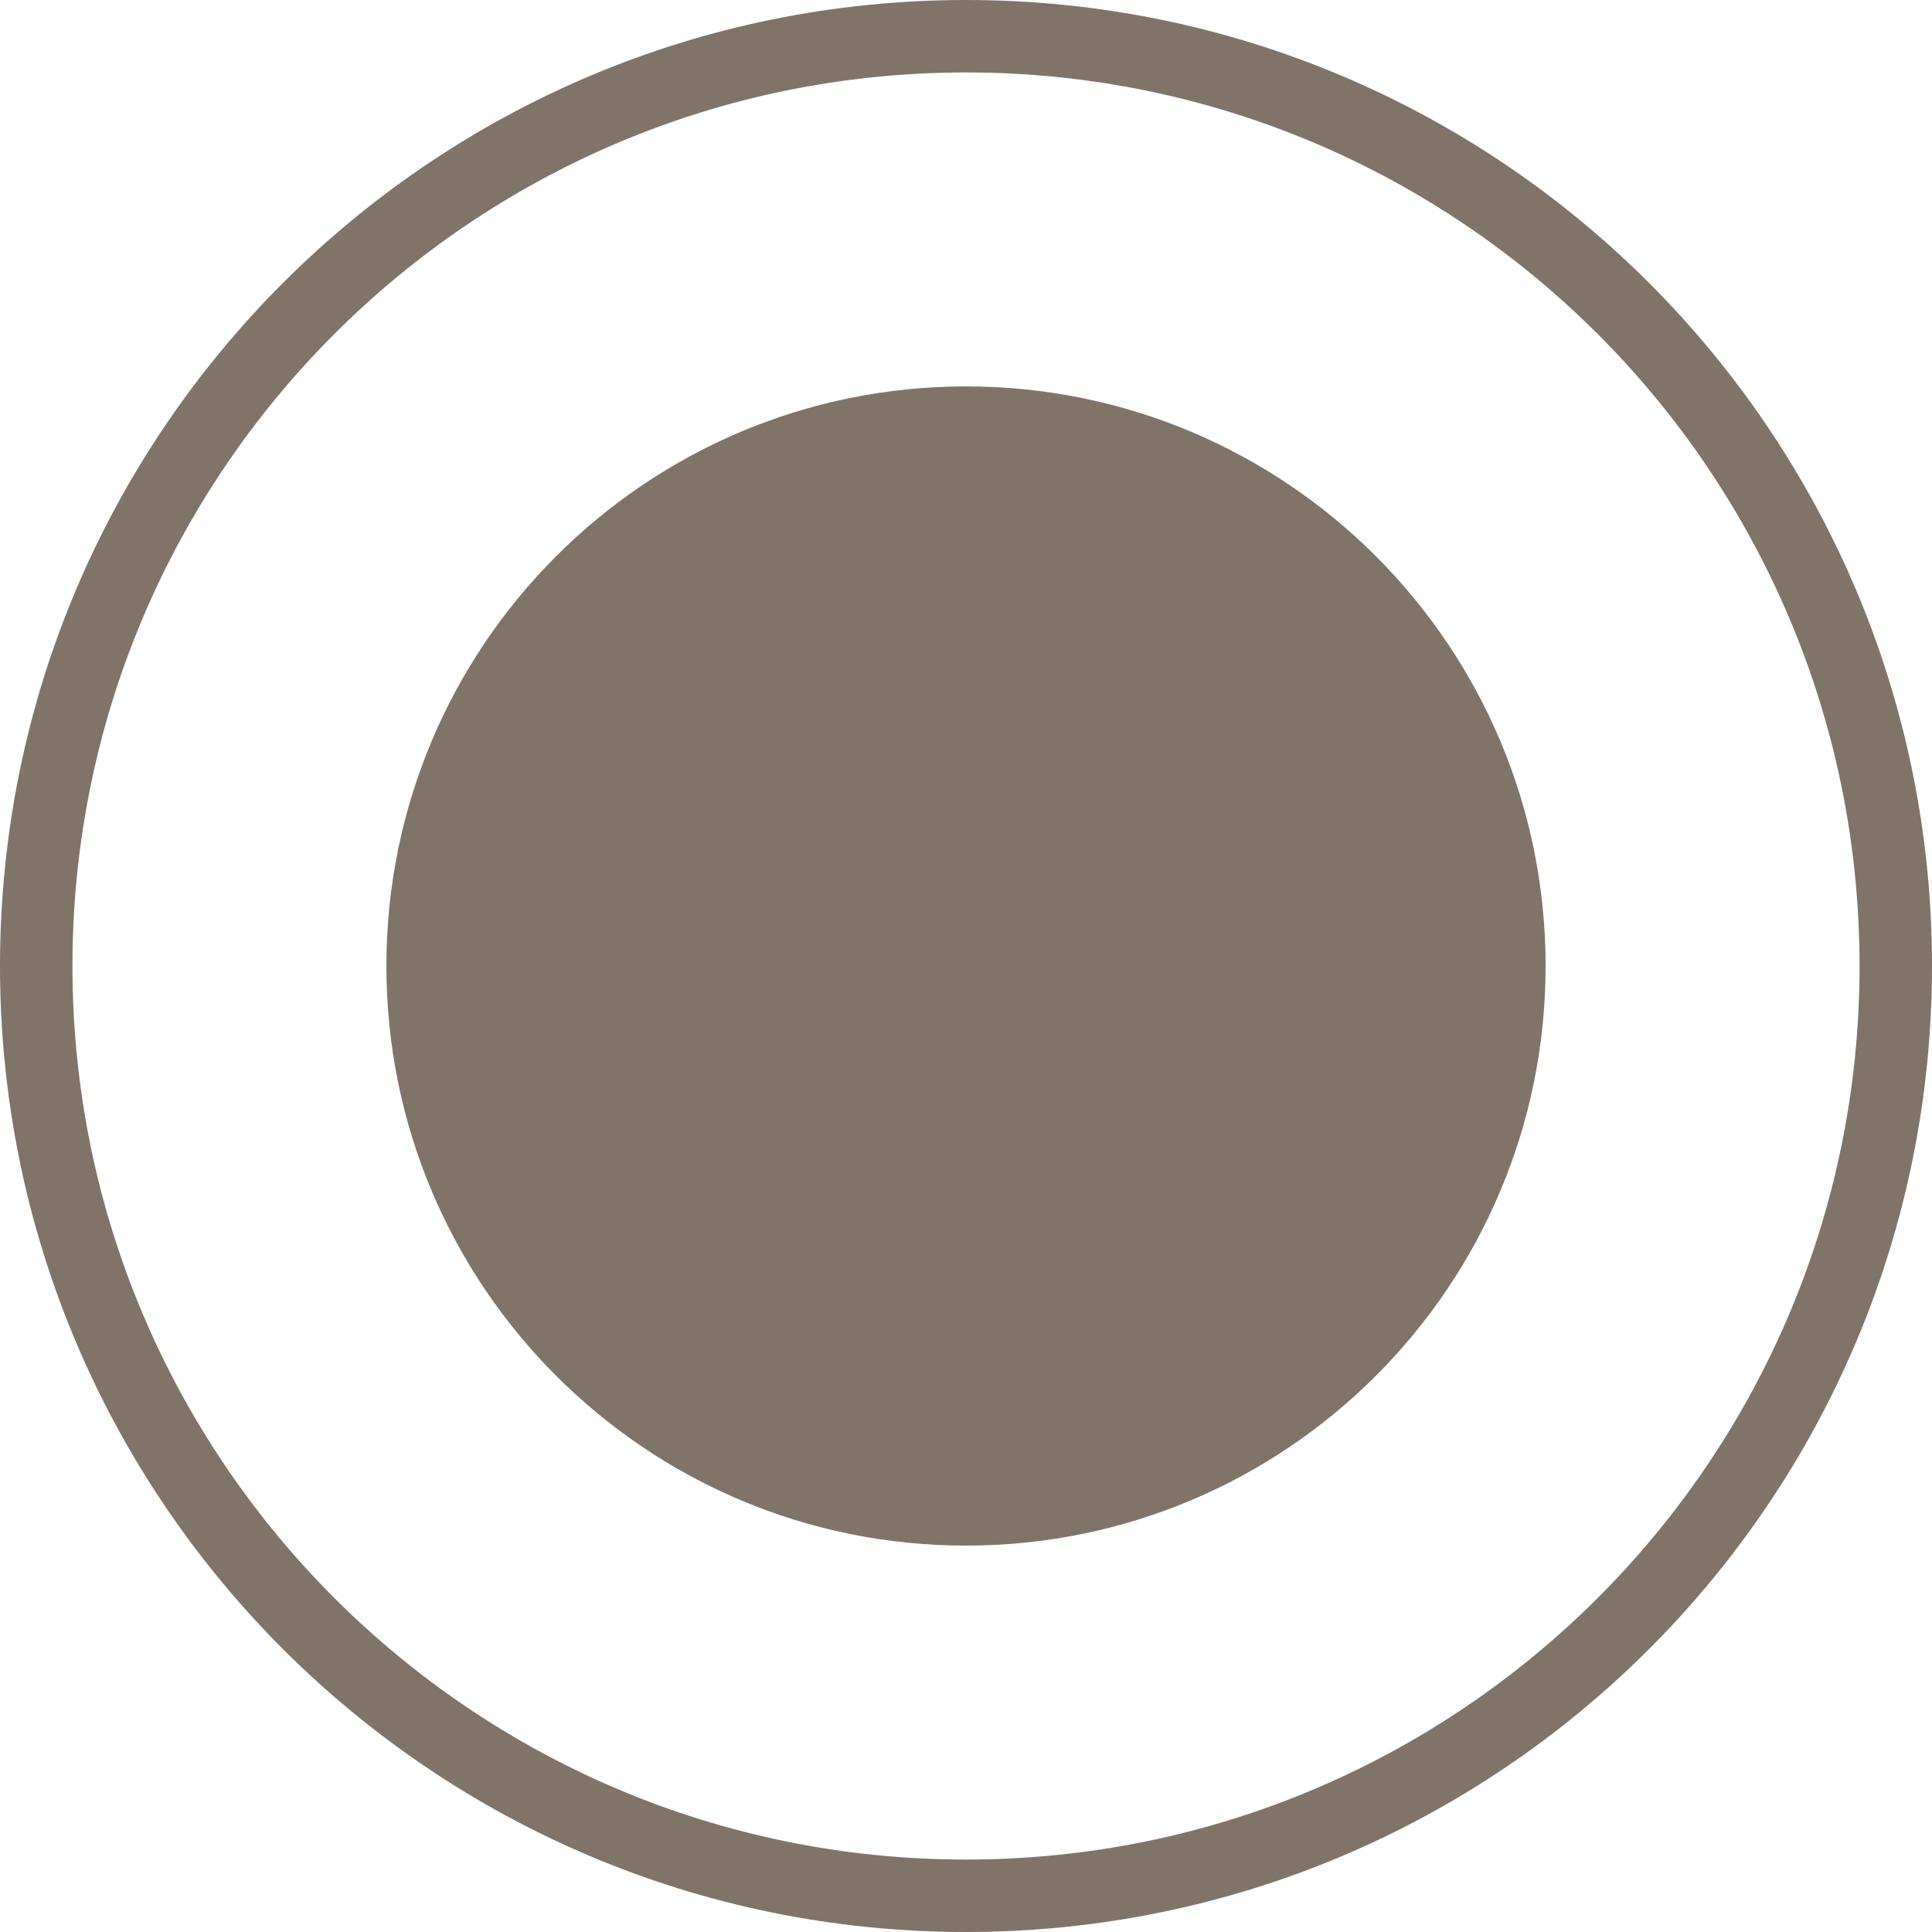
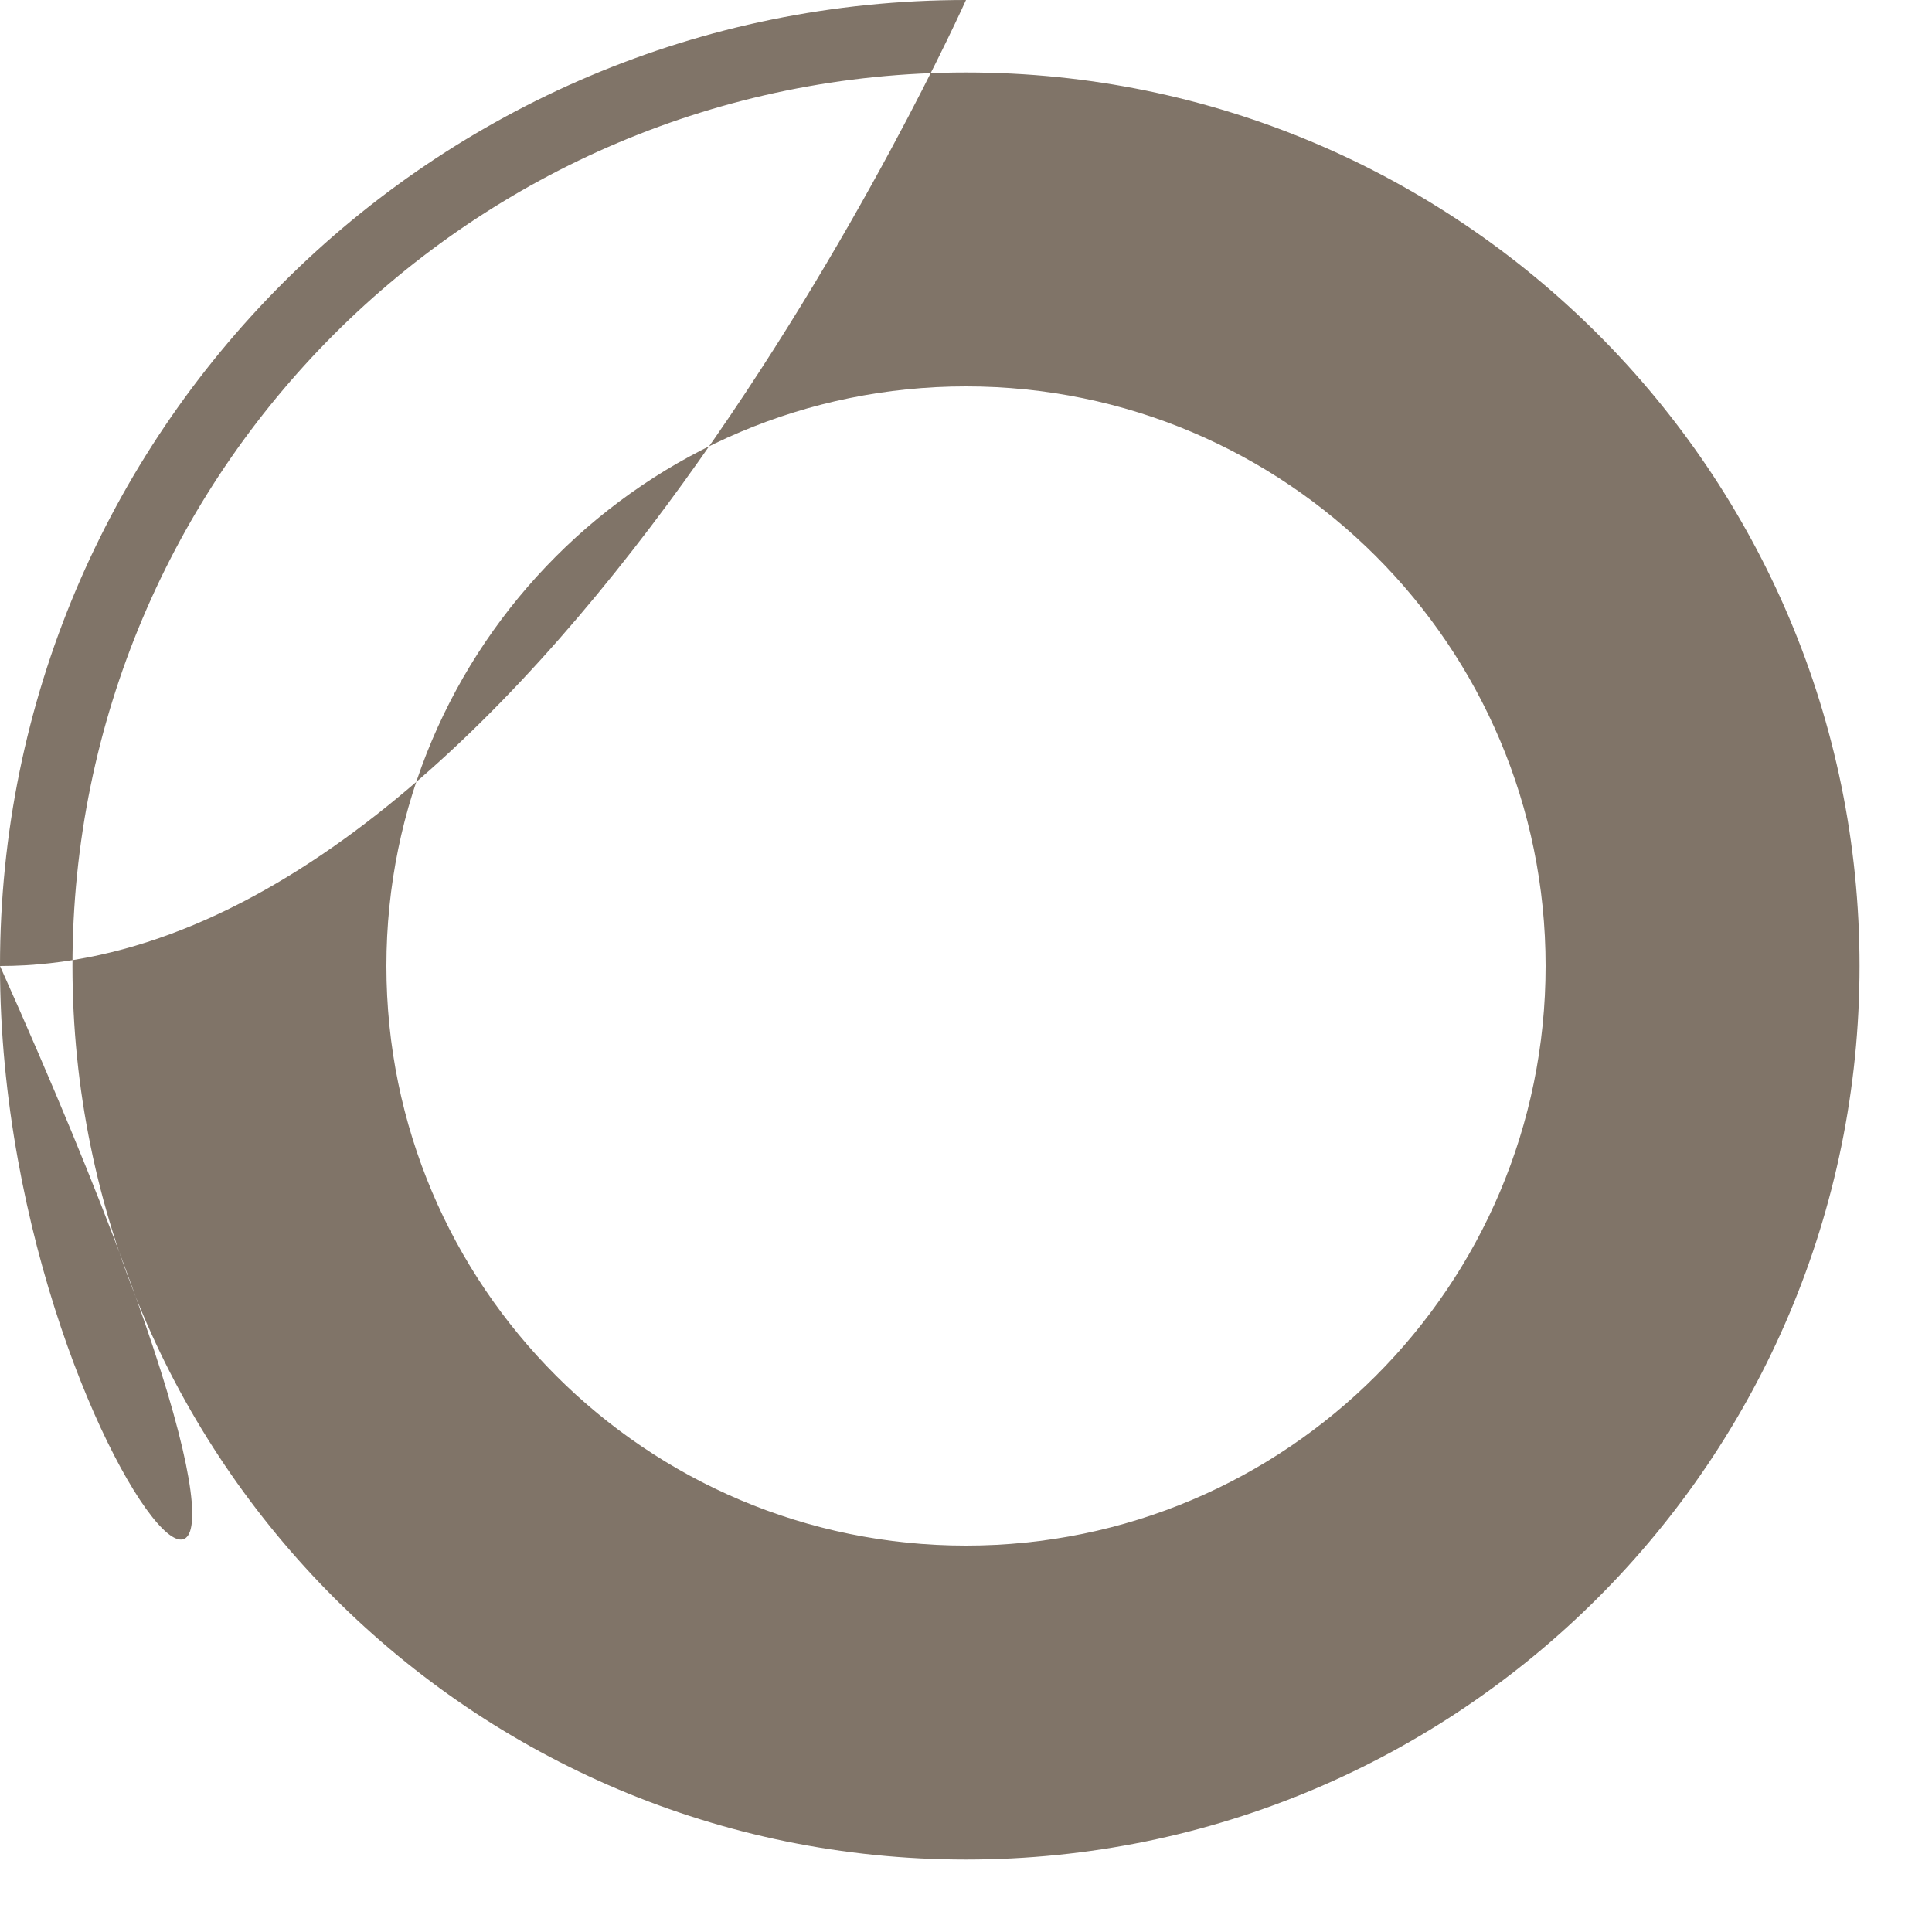
<svg xmlns="http://www.w3.org/2000/svg" width="40" height="40" viewBox="0 0 40 40">
-   <path d="M20 0c11.046 0 20 8.954 20 20s-8.954 20-20 20C8.955 40 0 31.046 0 20S8.955 0 20 0zm0 1.5C9.783 1.5 1.5 9.783 1.5 20S9.783 38.5 20 38.5c10.218 0 18.5-8.283 18.5-18.5S30.218 1.5 20 1.5zM20 8c6.628 0 12 5.373 12 12s-5.372 12-12 12c-6.627 0-12-5.373-12-12S13.373 8 20 8z" fill="#807468" fill-rule="nonzero" />
+   <path d="M20 0s-8.954 20-20 20C8.955 40 0 31.046 0 20S8.955 0 20 0zm0 1.5C9.783 1.5 1.5 9.783 1.5 20S9.783 38.5 20 38.5c10.218 0 18.5-8.283 18.5-18.5S30.218 1.5 20 1.5zM20 8c6.628 0 12 5.373 12 12s-5.372 12-12 12c-6.627 0-12-5.373-12-12S13.373 8 20 8z" fill="#807468" fill-rule="nonzero" />
</svg>